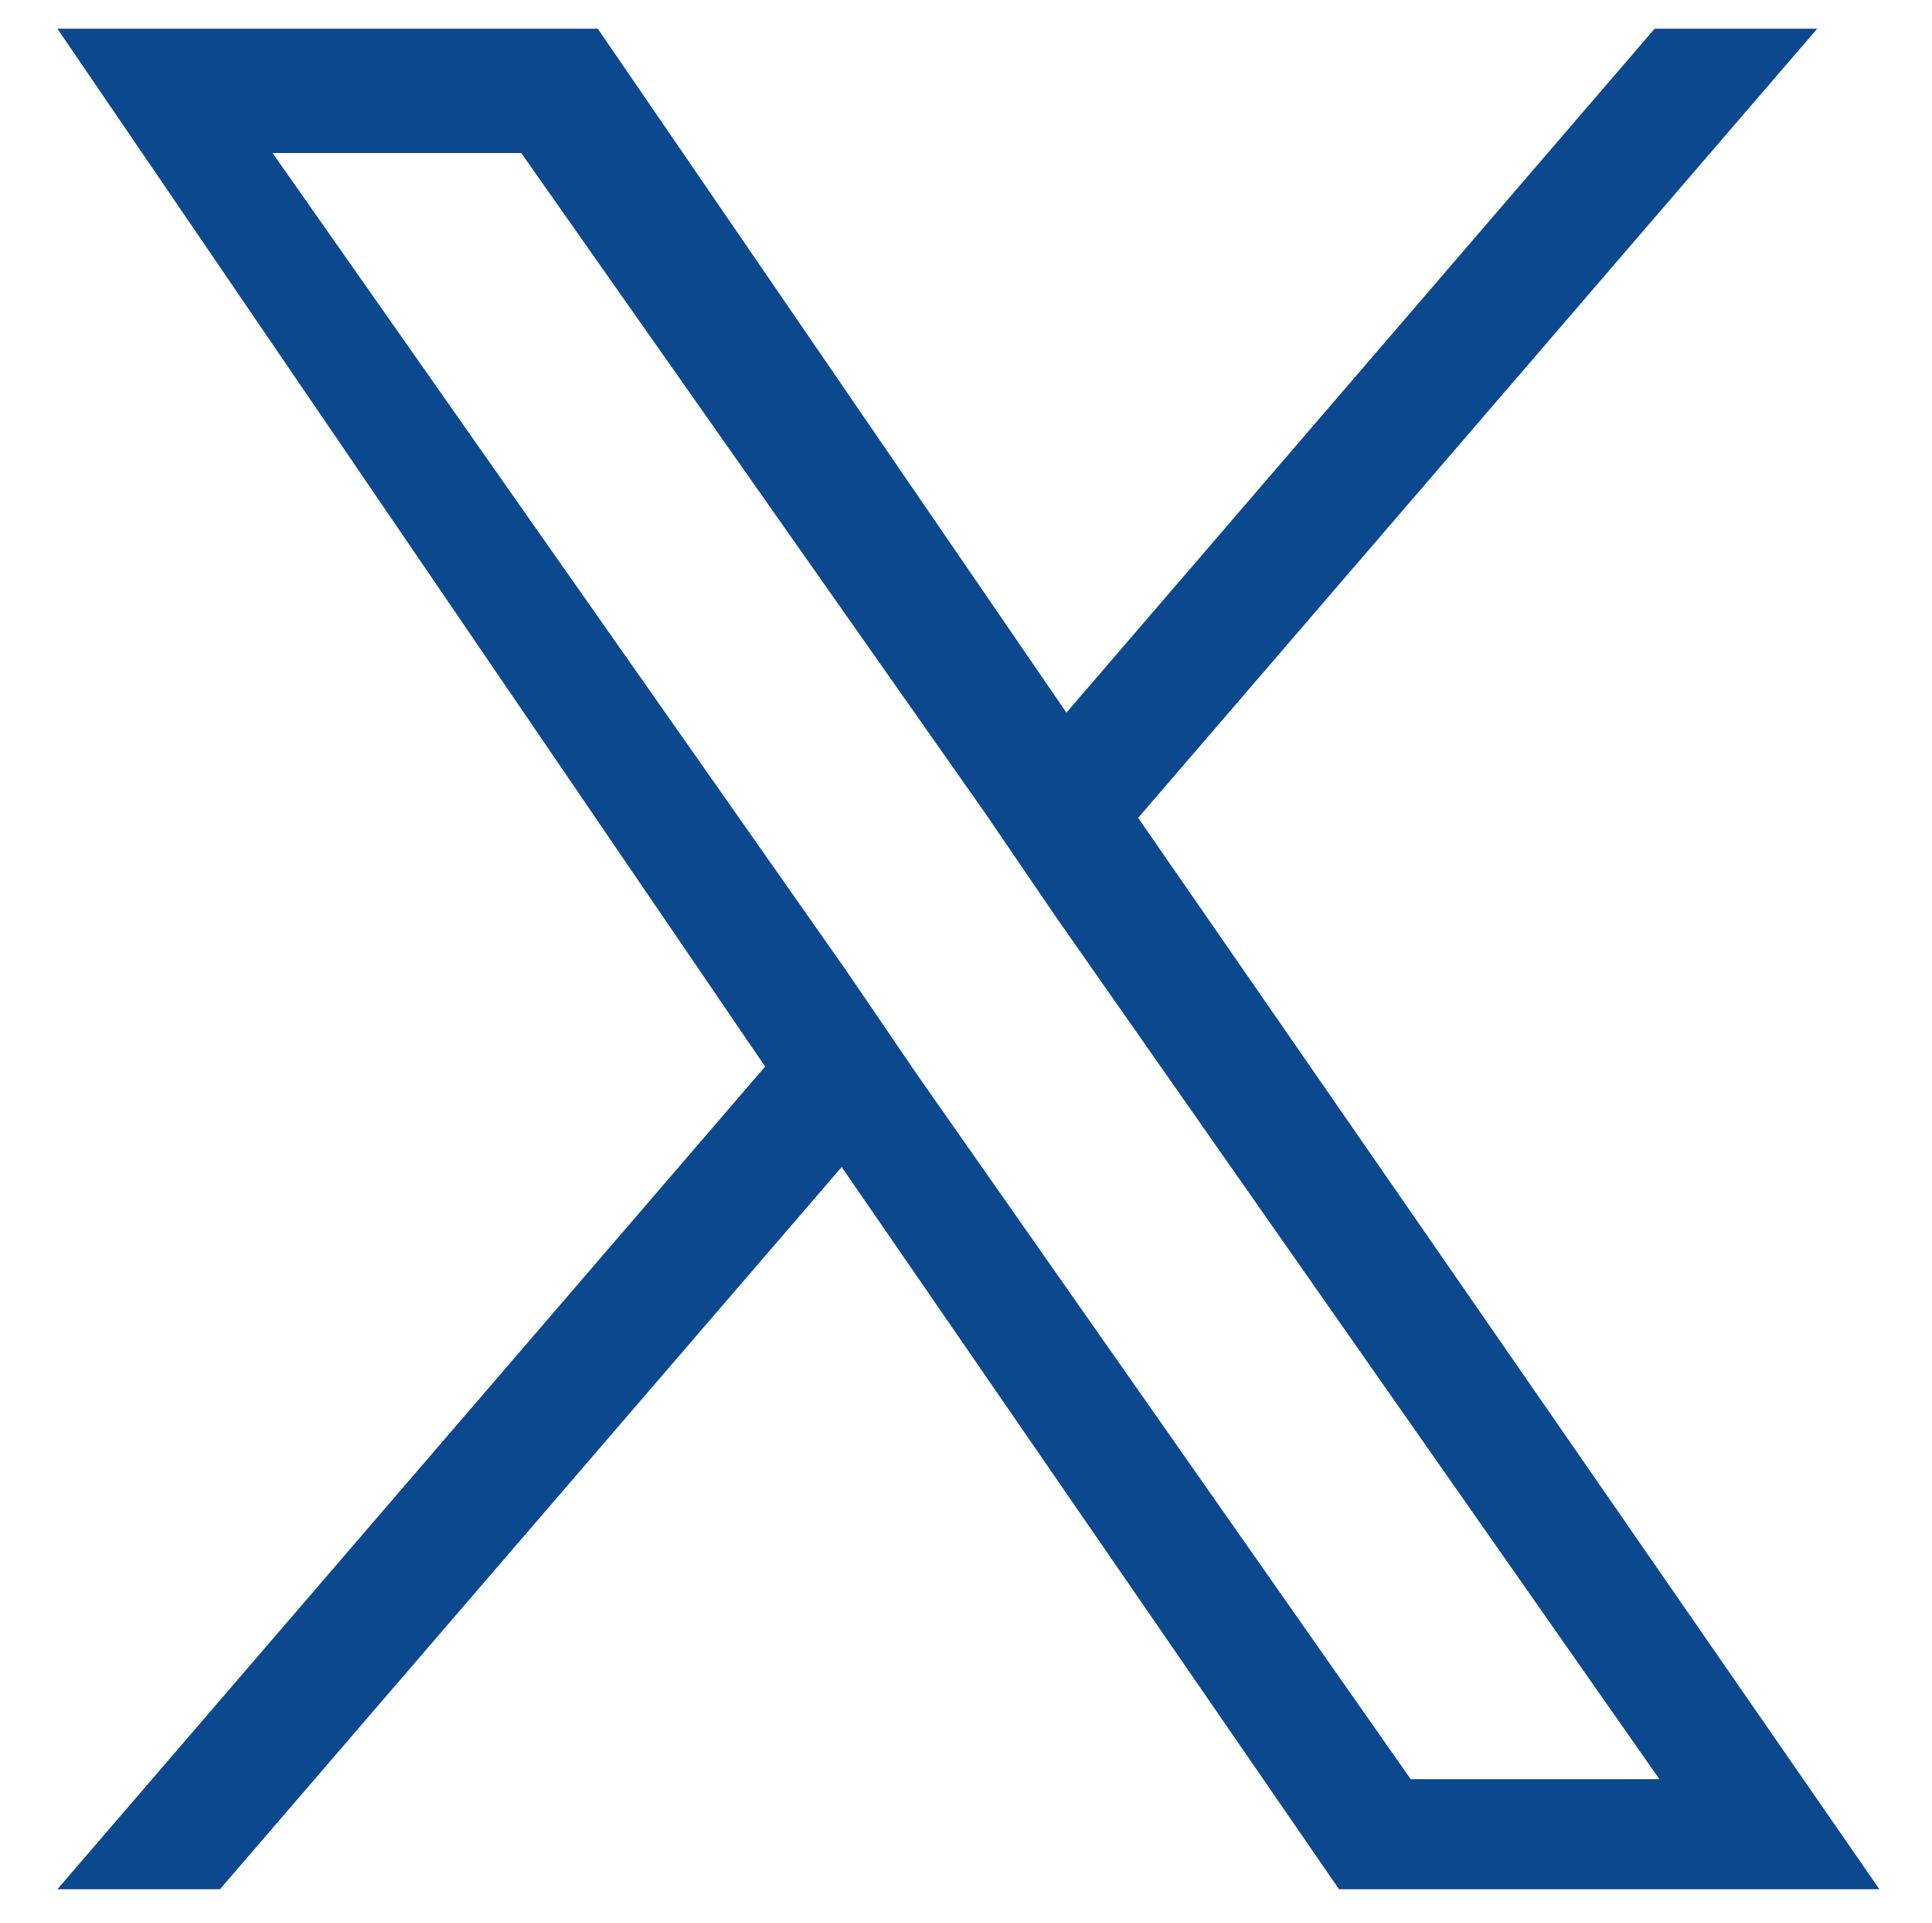
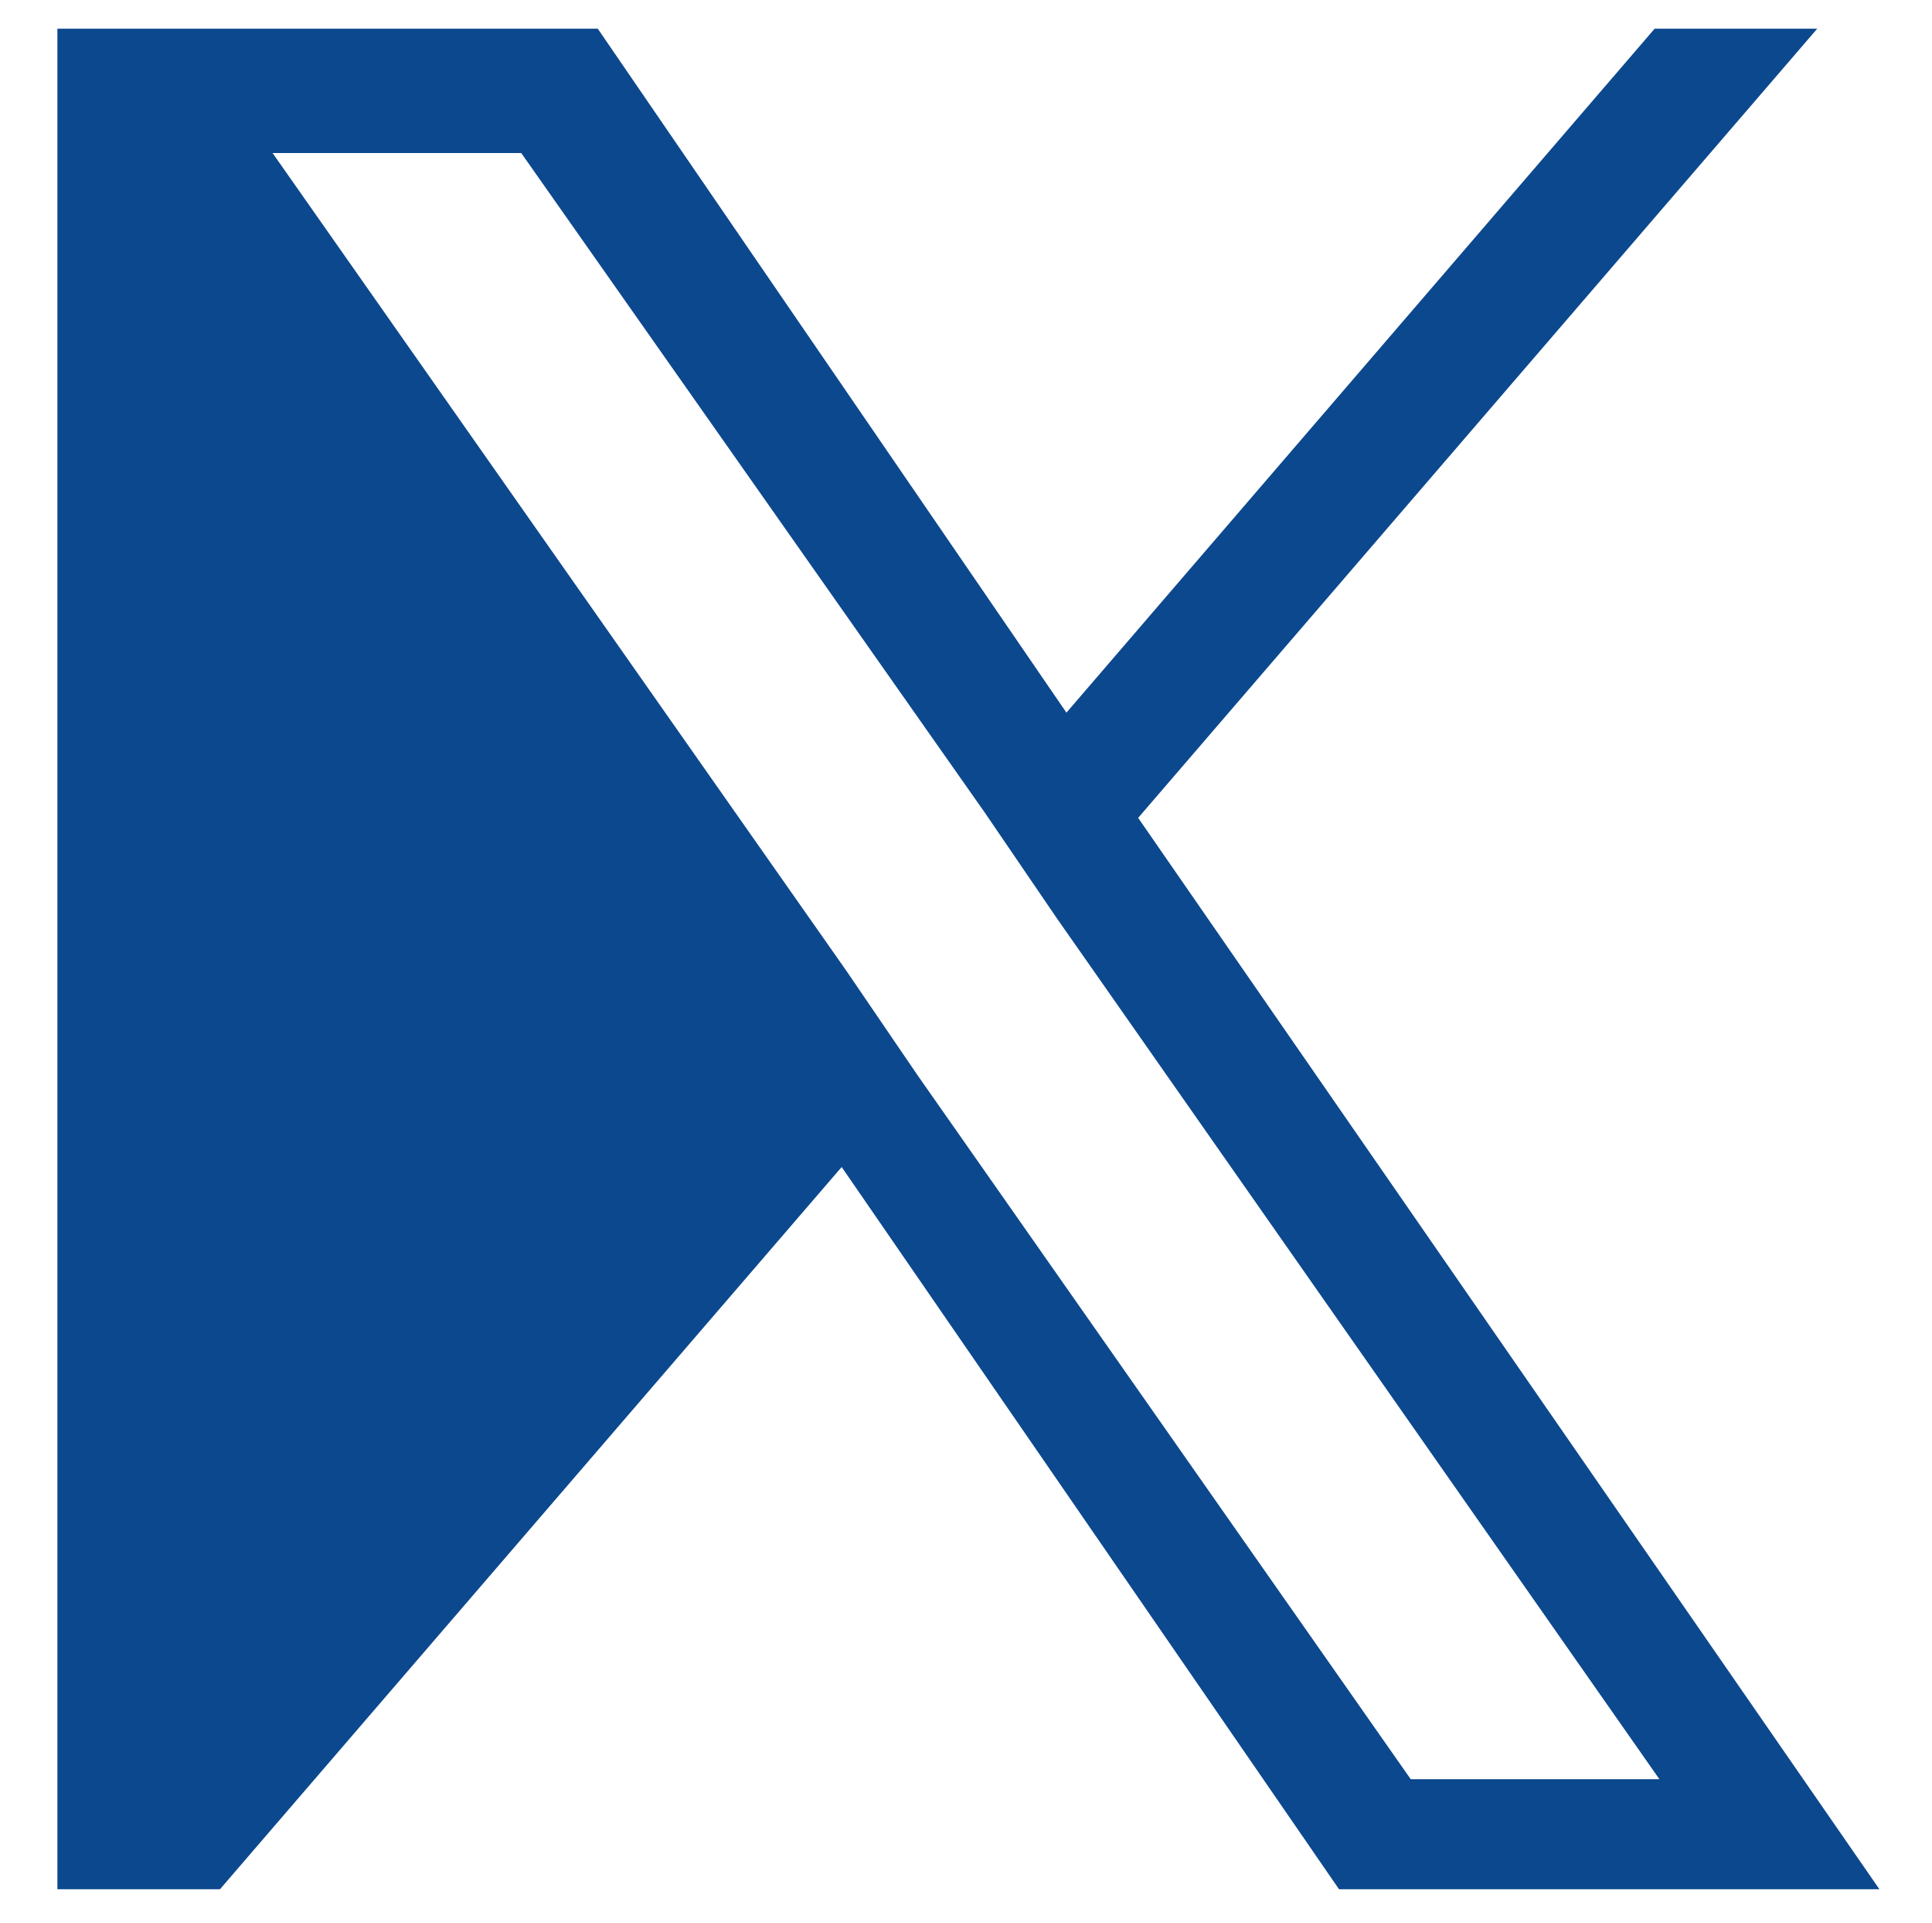
<svg xmlns="http://www.w3.org/2000/svg" version="1.1" id="レイヤー_1" x="0px" y="0px" viewBox="0 0 40.4 40.2" style="enable-background:new 0 0 40.4 40.2;" xml:space="preserve">
  <style type="text/css">
	.st0{fill:#0C488E;}
</style>
-   <path class="st0" d="M23.8,17.1L38,0.6h-3.4L22.3,14.9L12.5,0.6H1.2L16,22.3L1.2,39.5h3.4l13-15.1L28,39.5h11.3L23.8,17.1L23.8,17.1  z M19.2,22.5l-1.5-2.2L5.7,3.2h5.2L20.6,17l1.5,2.2l12.6,18h-5.2L19.2,22.5L19.2,22.5z" />
+   <path class="st0" d="M23.8,17.1L38,0.6h-3.4L22.3,14.9L12.5,0.6H1.2L1.2,39.5h3.4l13-15.1L28,39.5h11.3L23.8,17.1L23.8,17.1  z M19.2,22.5l-1.5-2.2L5.7,3.2h5.2L20.6,17l1.5,2.2l12.6,18h-5.2L19.2,22.5L19.2,22.5z" />
</svg>